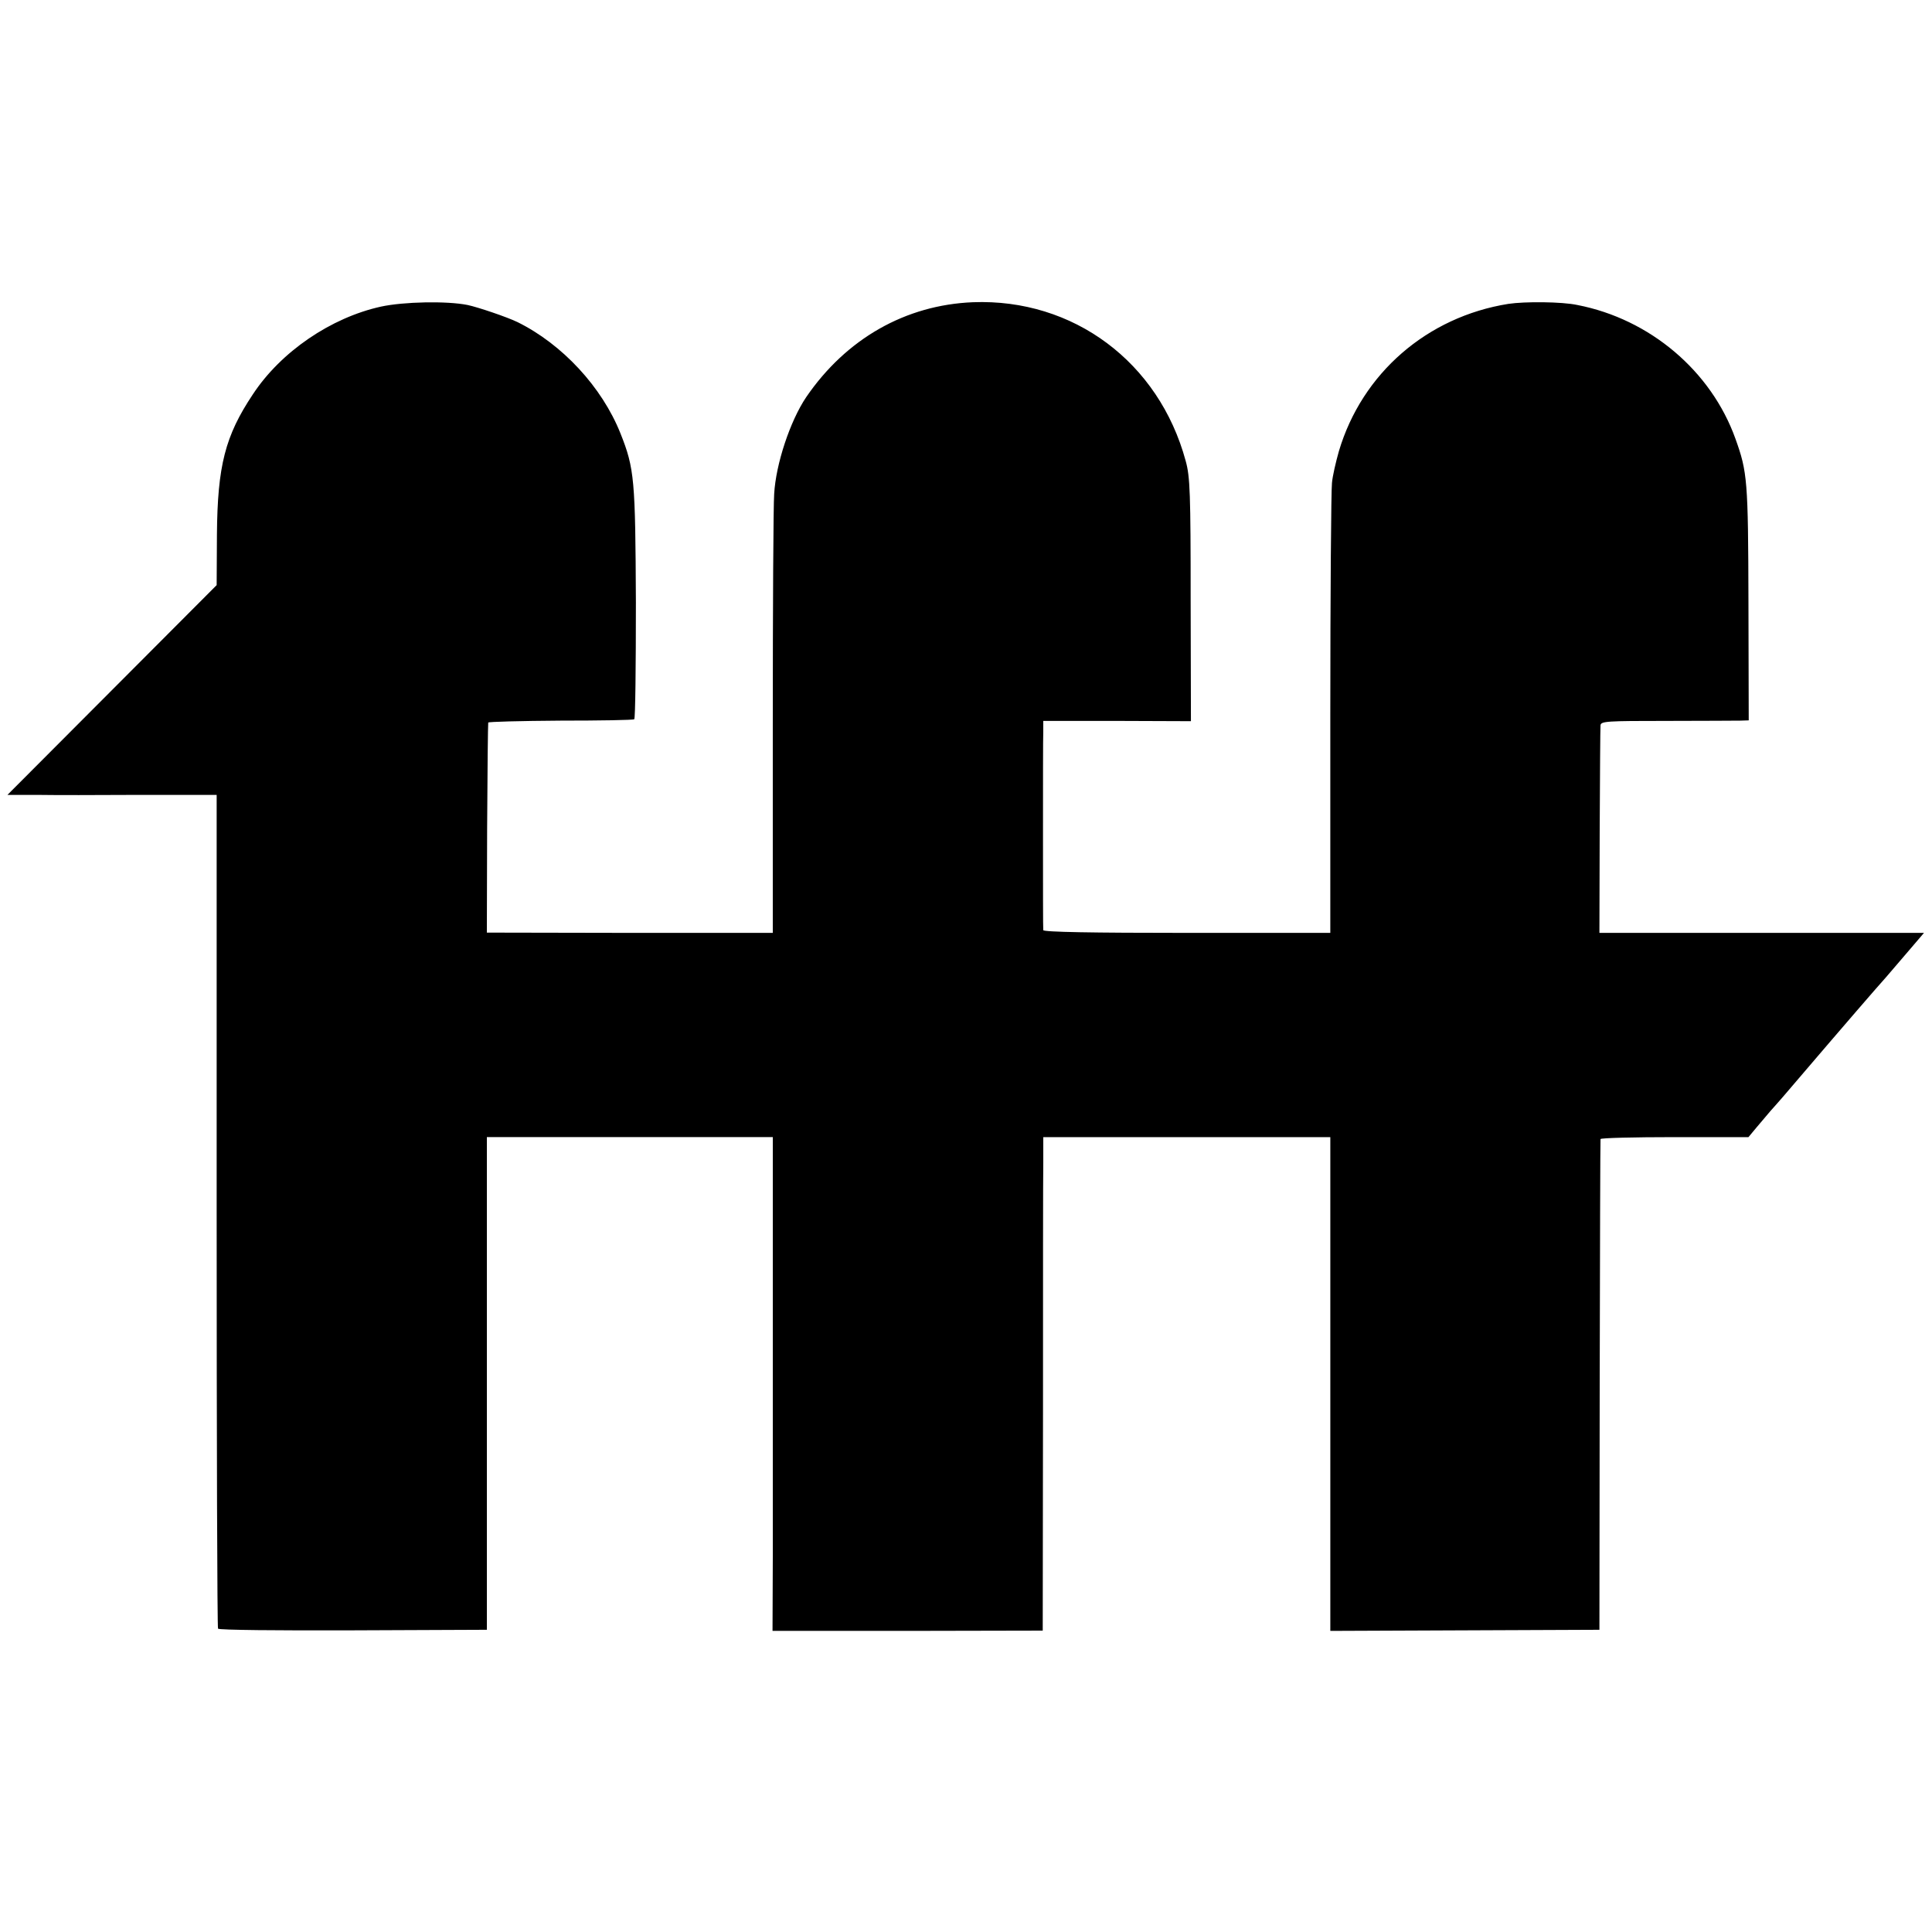
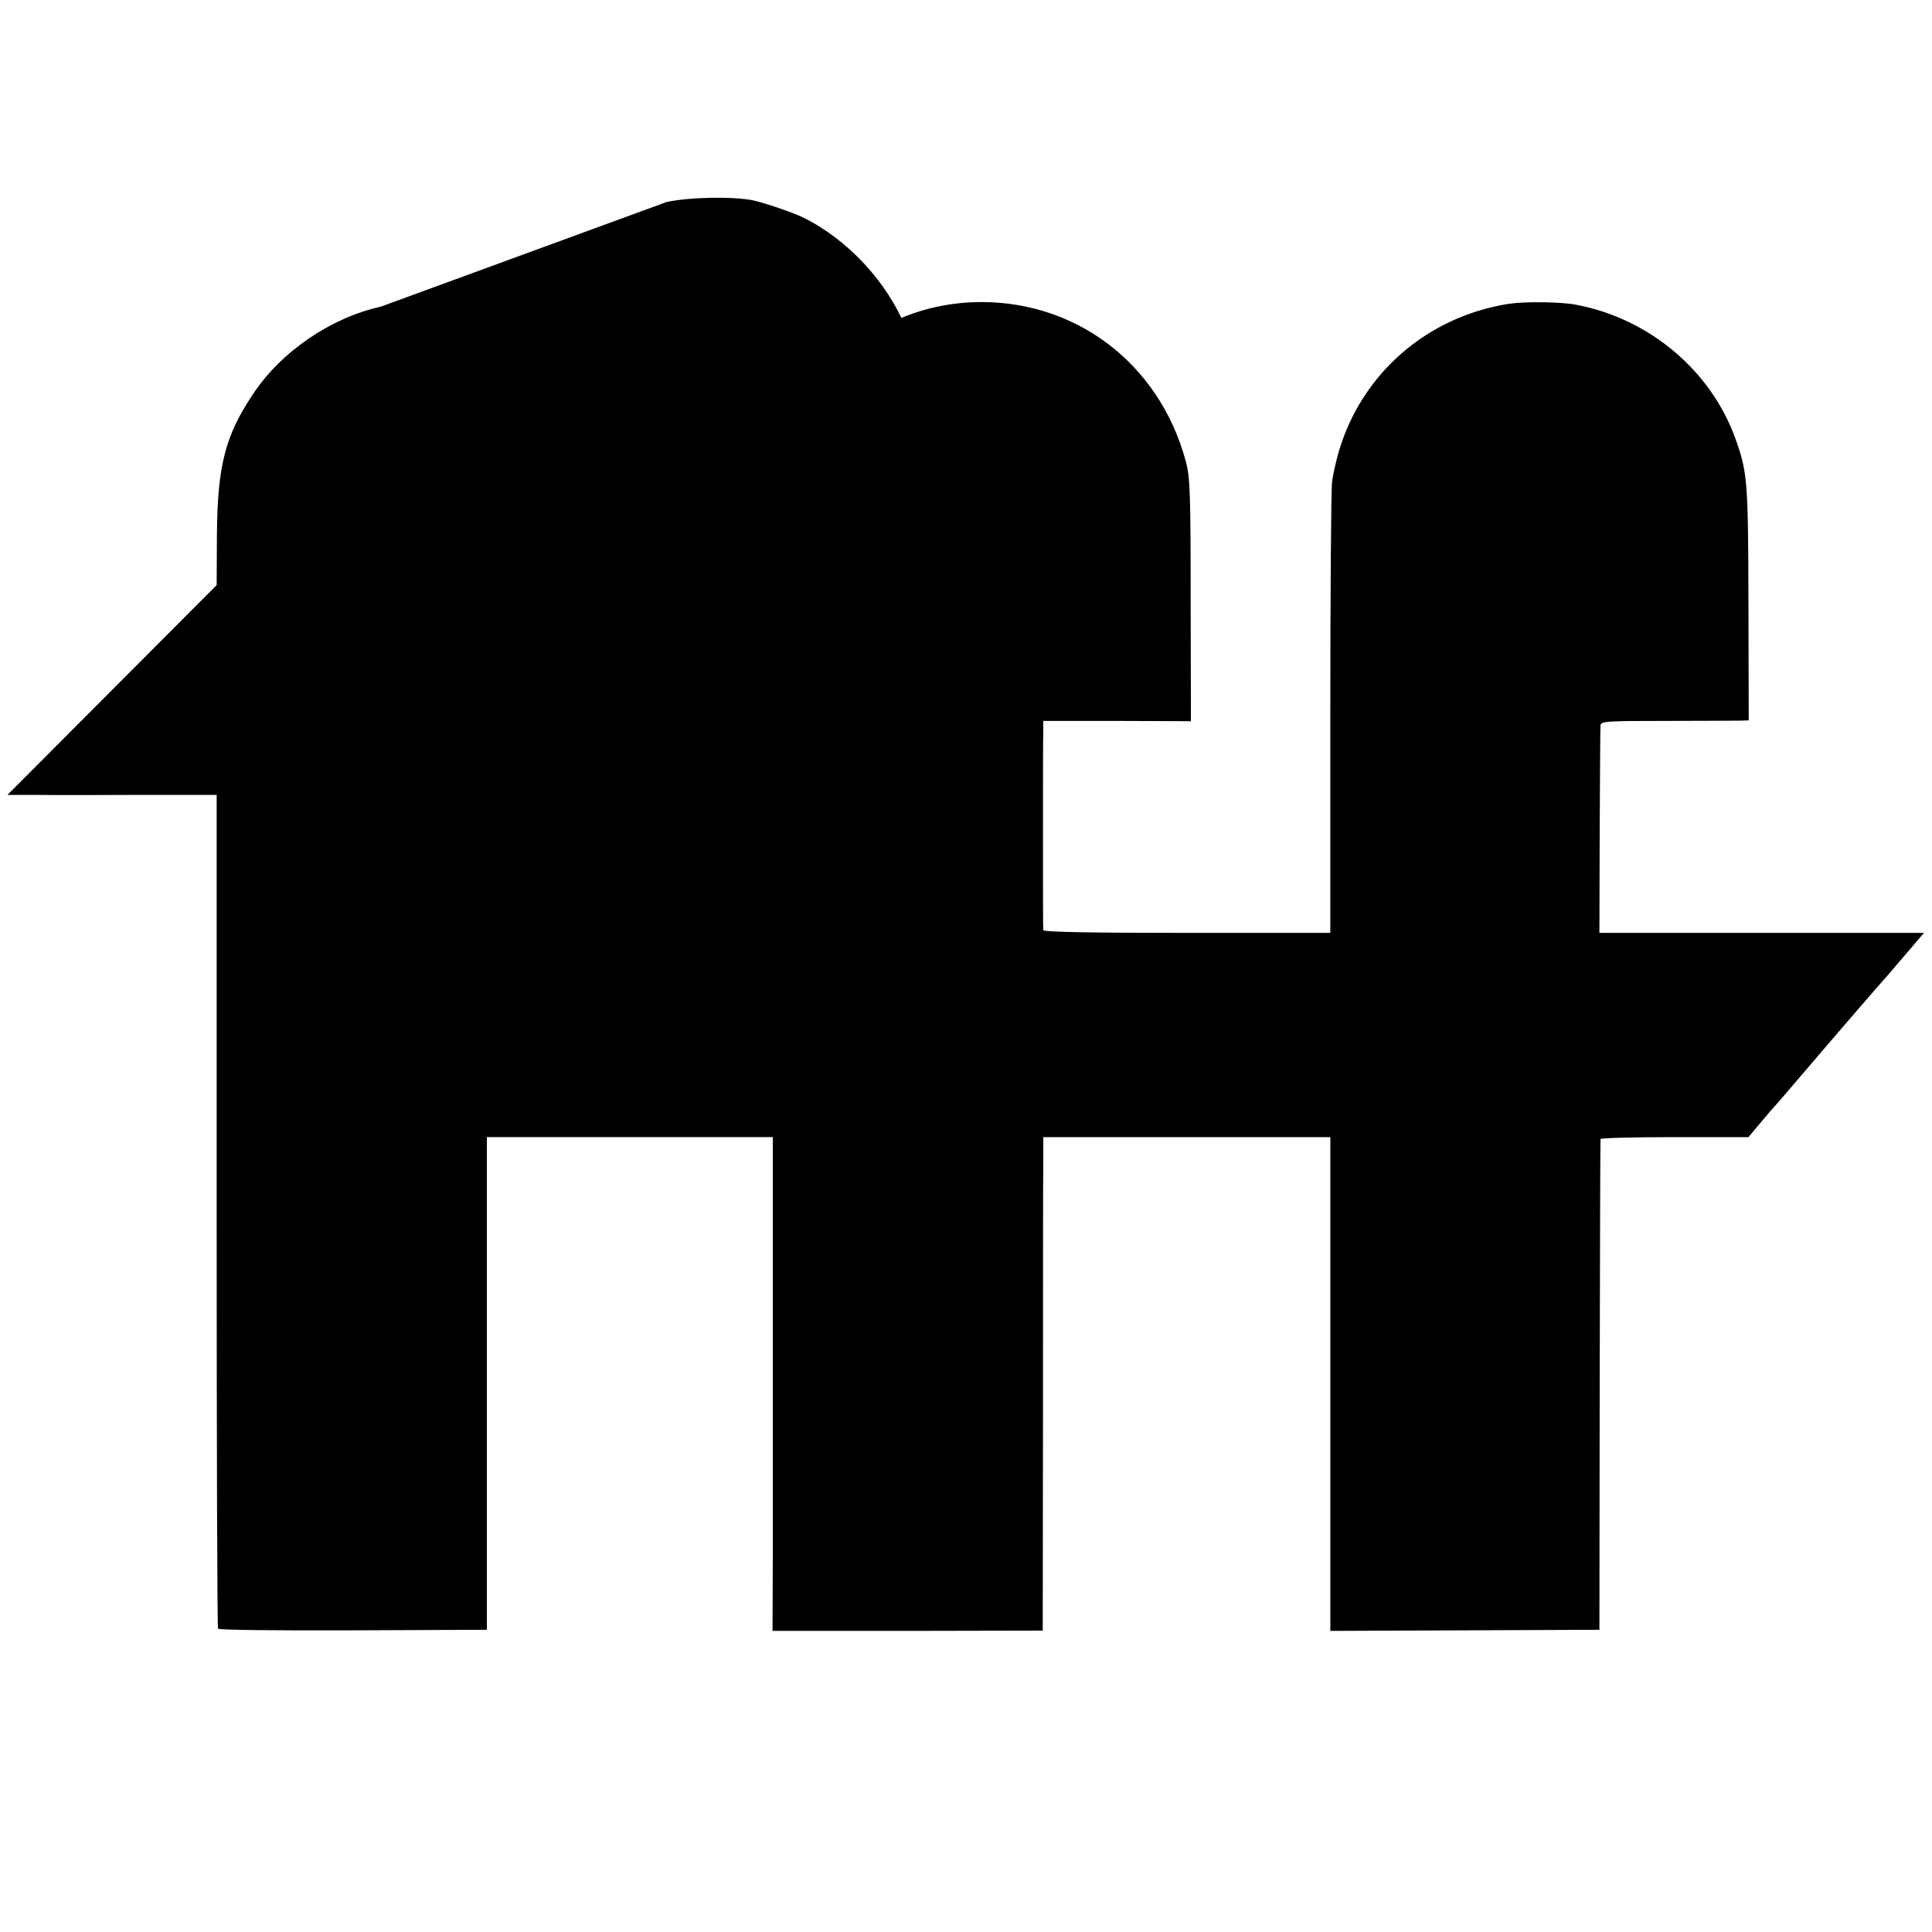
<svg xmlns="http://www.w3.org/2000/svg" version="1.0" width="700pt" height="700pt" viewBox="0 0 700 700" preserveAspectRatio="xMidYMid meet">
  <g transform="translate(0,700) scale(0.1,-0.1)" fill="#000000" stroke="none">
-     <path d="M1380 5889 c-181 -40 -362 -163 -464 -318 -100 -150 -128 -258 -130 -508 l-1 -183 -379 -380 -379 -380 104 0 c57 -1 228 -1 379 0 l275 0 0 -1506 c0 -828 2 -1510 5 -1515 3 -5 220 -7 490 -6 l484 2 0 893 0 892 518 0 518 0 0 -622 c0 -343 0 -745 0 -895 l-1 -272 490 0 489 1 1 801 c0 441 0 844 1 895 l0 92 520 0 520 0 0 -357 c0 -197 0 -600 0 -895 l0 -537 488 2 487 2 1 885 c1 487 2 888 3 893 1 4 121 7 269 7 l267 0 30 36 c17 20 39 46 50 59 11 12 31 35 45 51 22 26 112 131 166 194 12 14 57 66 99 115 43 50 92 106 109 125 17 20 55 64 84 98 l53 62 -588 0 -588 0 1 368 c1 202 2 375 3 384 1 15 24 16 239 16 130 0 251 1 267 1 l31 1 -1 428 c-1 443 -4 472 -47 592 -88 246 -310 434 -573 485 -56 12 -190 13 -250 4 -294 -47 -530 -251 -614 -534 -11 -39 -23 -90 -25 -115 -3 -25 -6 -402 -6 -837 l0 -793 -520 0 c-340 0 -520 3 -520 10 -1 6 -1 161 -1 345 0 184 0 353 1 374 l0 39 268 0 267 -1 -1 439 c0 386 -2 447 -18 504 -97 358 -407 589 -771 575 -244 -10 -459 -132 -604 -344 -58 -86 -110 -242 -116 -351 -3 -41 -5 -416 -5 -833 l0 -757 -518 0 -518 1 1 377 c1 207 3 380 4 384 0 3 118 6 261 7 143 0 264 2 268 5 4 2 6 192 6 423 -2 446 -5 485 -56 613 -67 168 -211 323 -373 403 -37 18 -143 54 -181 62 -75 15 -231 12 -314 -6z" />
+     <path d="M1380 5889 c-181 -40 -362 -163 -464 -318 -100 -150 -128 -258 -130 -508 l-1 -183 -379 -380 -379 -380 104 0 c57 -1 228 -1 379 0 l275 0 0 -1506 c0 -828 2 -1510 5 -1515 3 -5 220 -7 490 -6 l484 2 0 893 0 892 518 0 518 0 0 -622 c0 -343 0 -745 0 -895 l-1 -272 490 0 489 1 1 801 c0 441 0 844 1 895 l0 92 520 0 520 0 0 -357 c0 -197 0 -600 0 -895 l0 -537 488 2 487 2 1 885 c1 487 2 888 3 893 1 4 121 7 269 7 l267 0 30 36 c17 20 39 46 50 59 11 12 31 35 45 51 22 26 112 131 166 194 12 14 57 66 99 115 43 50 92 106 109 125 17 20 55 64 84 98 l53 62 -588 0 -588 0 1 368 c1 202 2 375 3 384 1 15 24 16 239 16 130 0 251 1 267 1 l31 1 -1 428 c-1 443 -4 472 -47 592 -88 246 -310 434 -573 485 -56 12 -190 13 -250 4 -294 -47 -530 -251 -614 -534 -11 -39 -23 -90 -25 -115 -3 -25 -6 -402 -6 -837 l0 -793 -520 0 c-340 0 -520 3 -520 10 -1 6 -1 161 -1 345 0 184 0 353 1 374 l0 39 268 0 267 -1 -1 439 c0 386 -2 447 -18 504 -97 358 -407 589 -771 575 -244 -10 -459 -132 -604 -344 -58 -86 -110 -242 -116 -351 -3 -41 -5 -416 -5 -833 c1 207 3 380 4 384 0 3 118 6 261 7 143 0 264 2 268 5 4 2 6 192 6 423 -2 446 -5 485 -56 613 -67 168 -211 323 -373 403 -37 18 -143 54 -181 62 -75 15 -231 12 -314 -6z" />
  </g>
</svg>